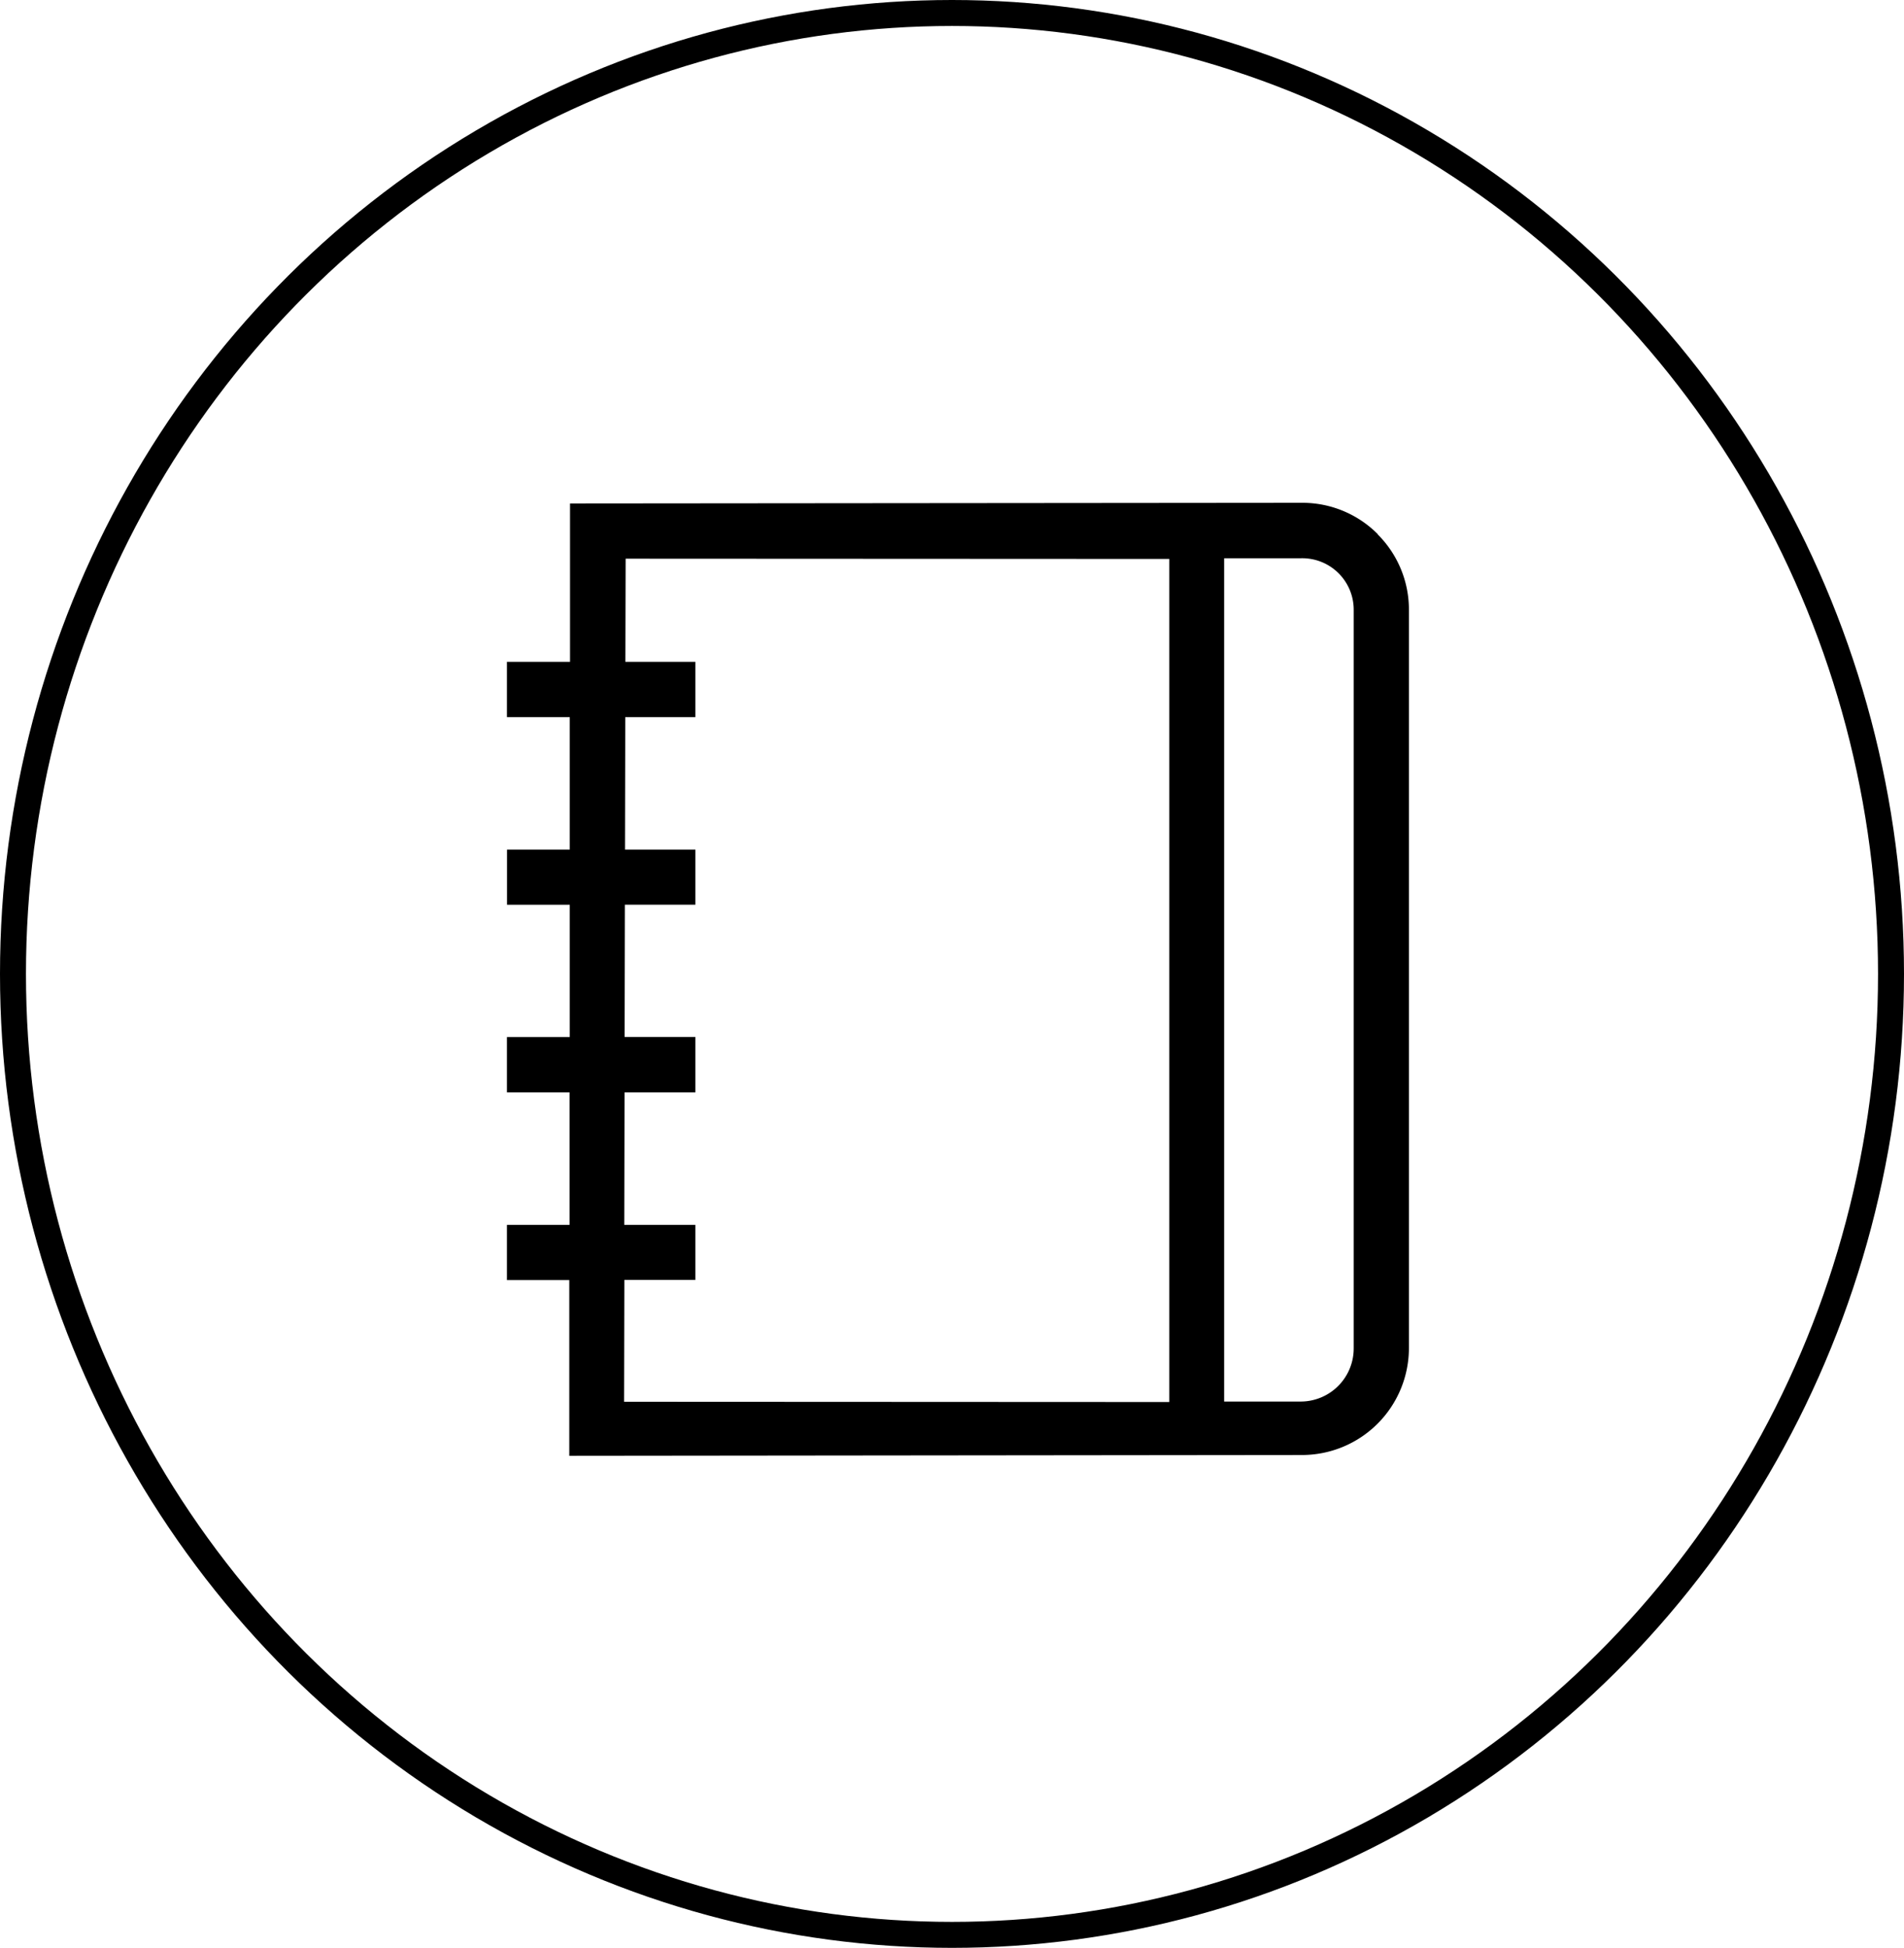
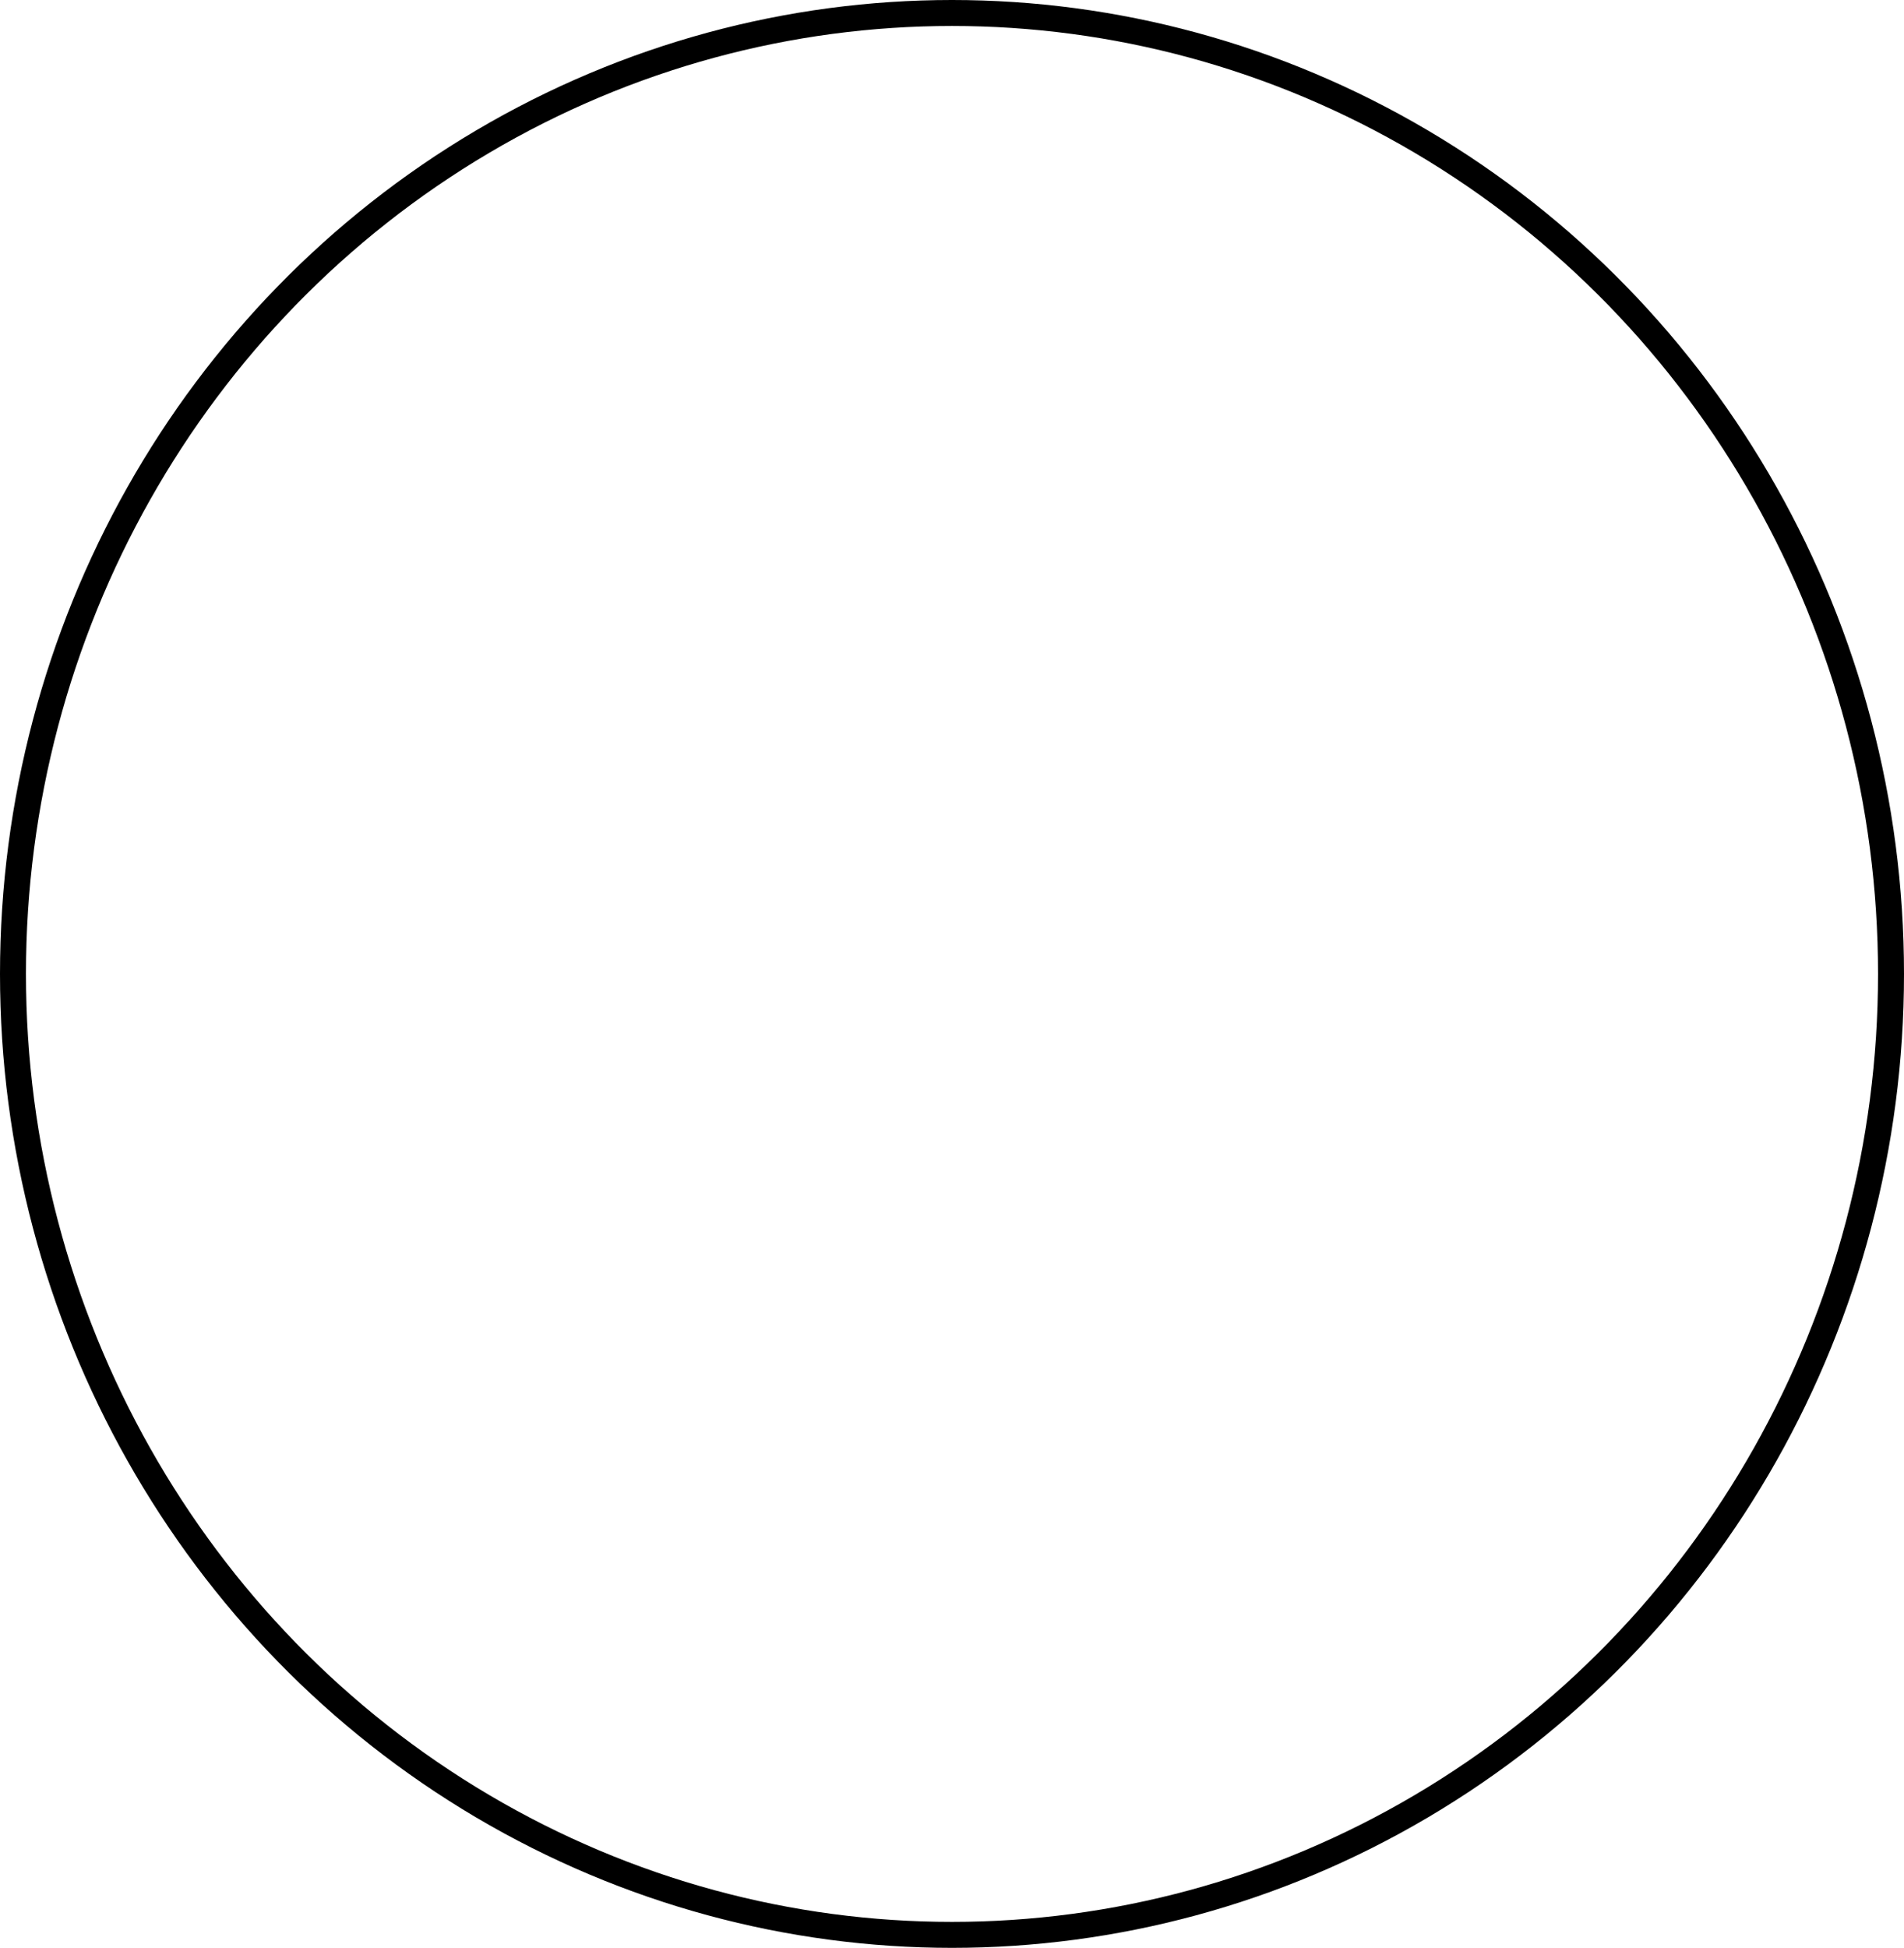
<svg xmlns="http://www.w3.org/2000/svg" width="44" height="45" viewBox="0 0 44 45">
  <g transform="translate(-14.733)">
    <g transform="translate(14.733)" fill="none" stroke="#000" stroke-width="0.6">
-       <ellipse cx="22" cy="22.5" rx="22" ry="22.5" stroke="none" />
      <ellipse cx="22" cy="22.5" rx="21.7" ry="22.2" fill="none" />
    </g>
-     <path d="M65.651,19.451a2.454,2.454,0,0,0-1.745-.725l-16.922.015,0,3.659H45.526v1.278h1.452l0,3.061h-1.45v1.273h1.45l0,3.056H45.526v1.278h1.447l0,3.061H45.526v1.276h1.441l0,4.059L63.9,40.724a2.472,2.472,0,0,0,2.47-2.47V21.2a2.452,2.452,0,0,0-.722-1.745ZM65.094,21.2V38.254a1.227,1.227,0,0,1-1.218,1.235H62.1V20.007h1.774A1.189,1.189,0,0,1,65.094,21.2ZM48.237,35.407l.006-3.061H49.88V31.067H48.245l.006-3.056H49.88V26.739H48.254l.006-3.061H49.88V22.4H48.263l.006-2.383,12.564.006V39.5l-12.6-.006.006-2.815H49.88V35.407H48.237Zm0,0" transform="translate(-19.078 -7.11)" />
  </g>
</svg>